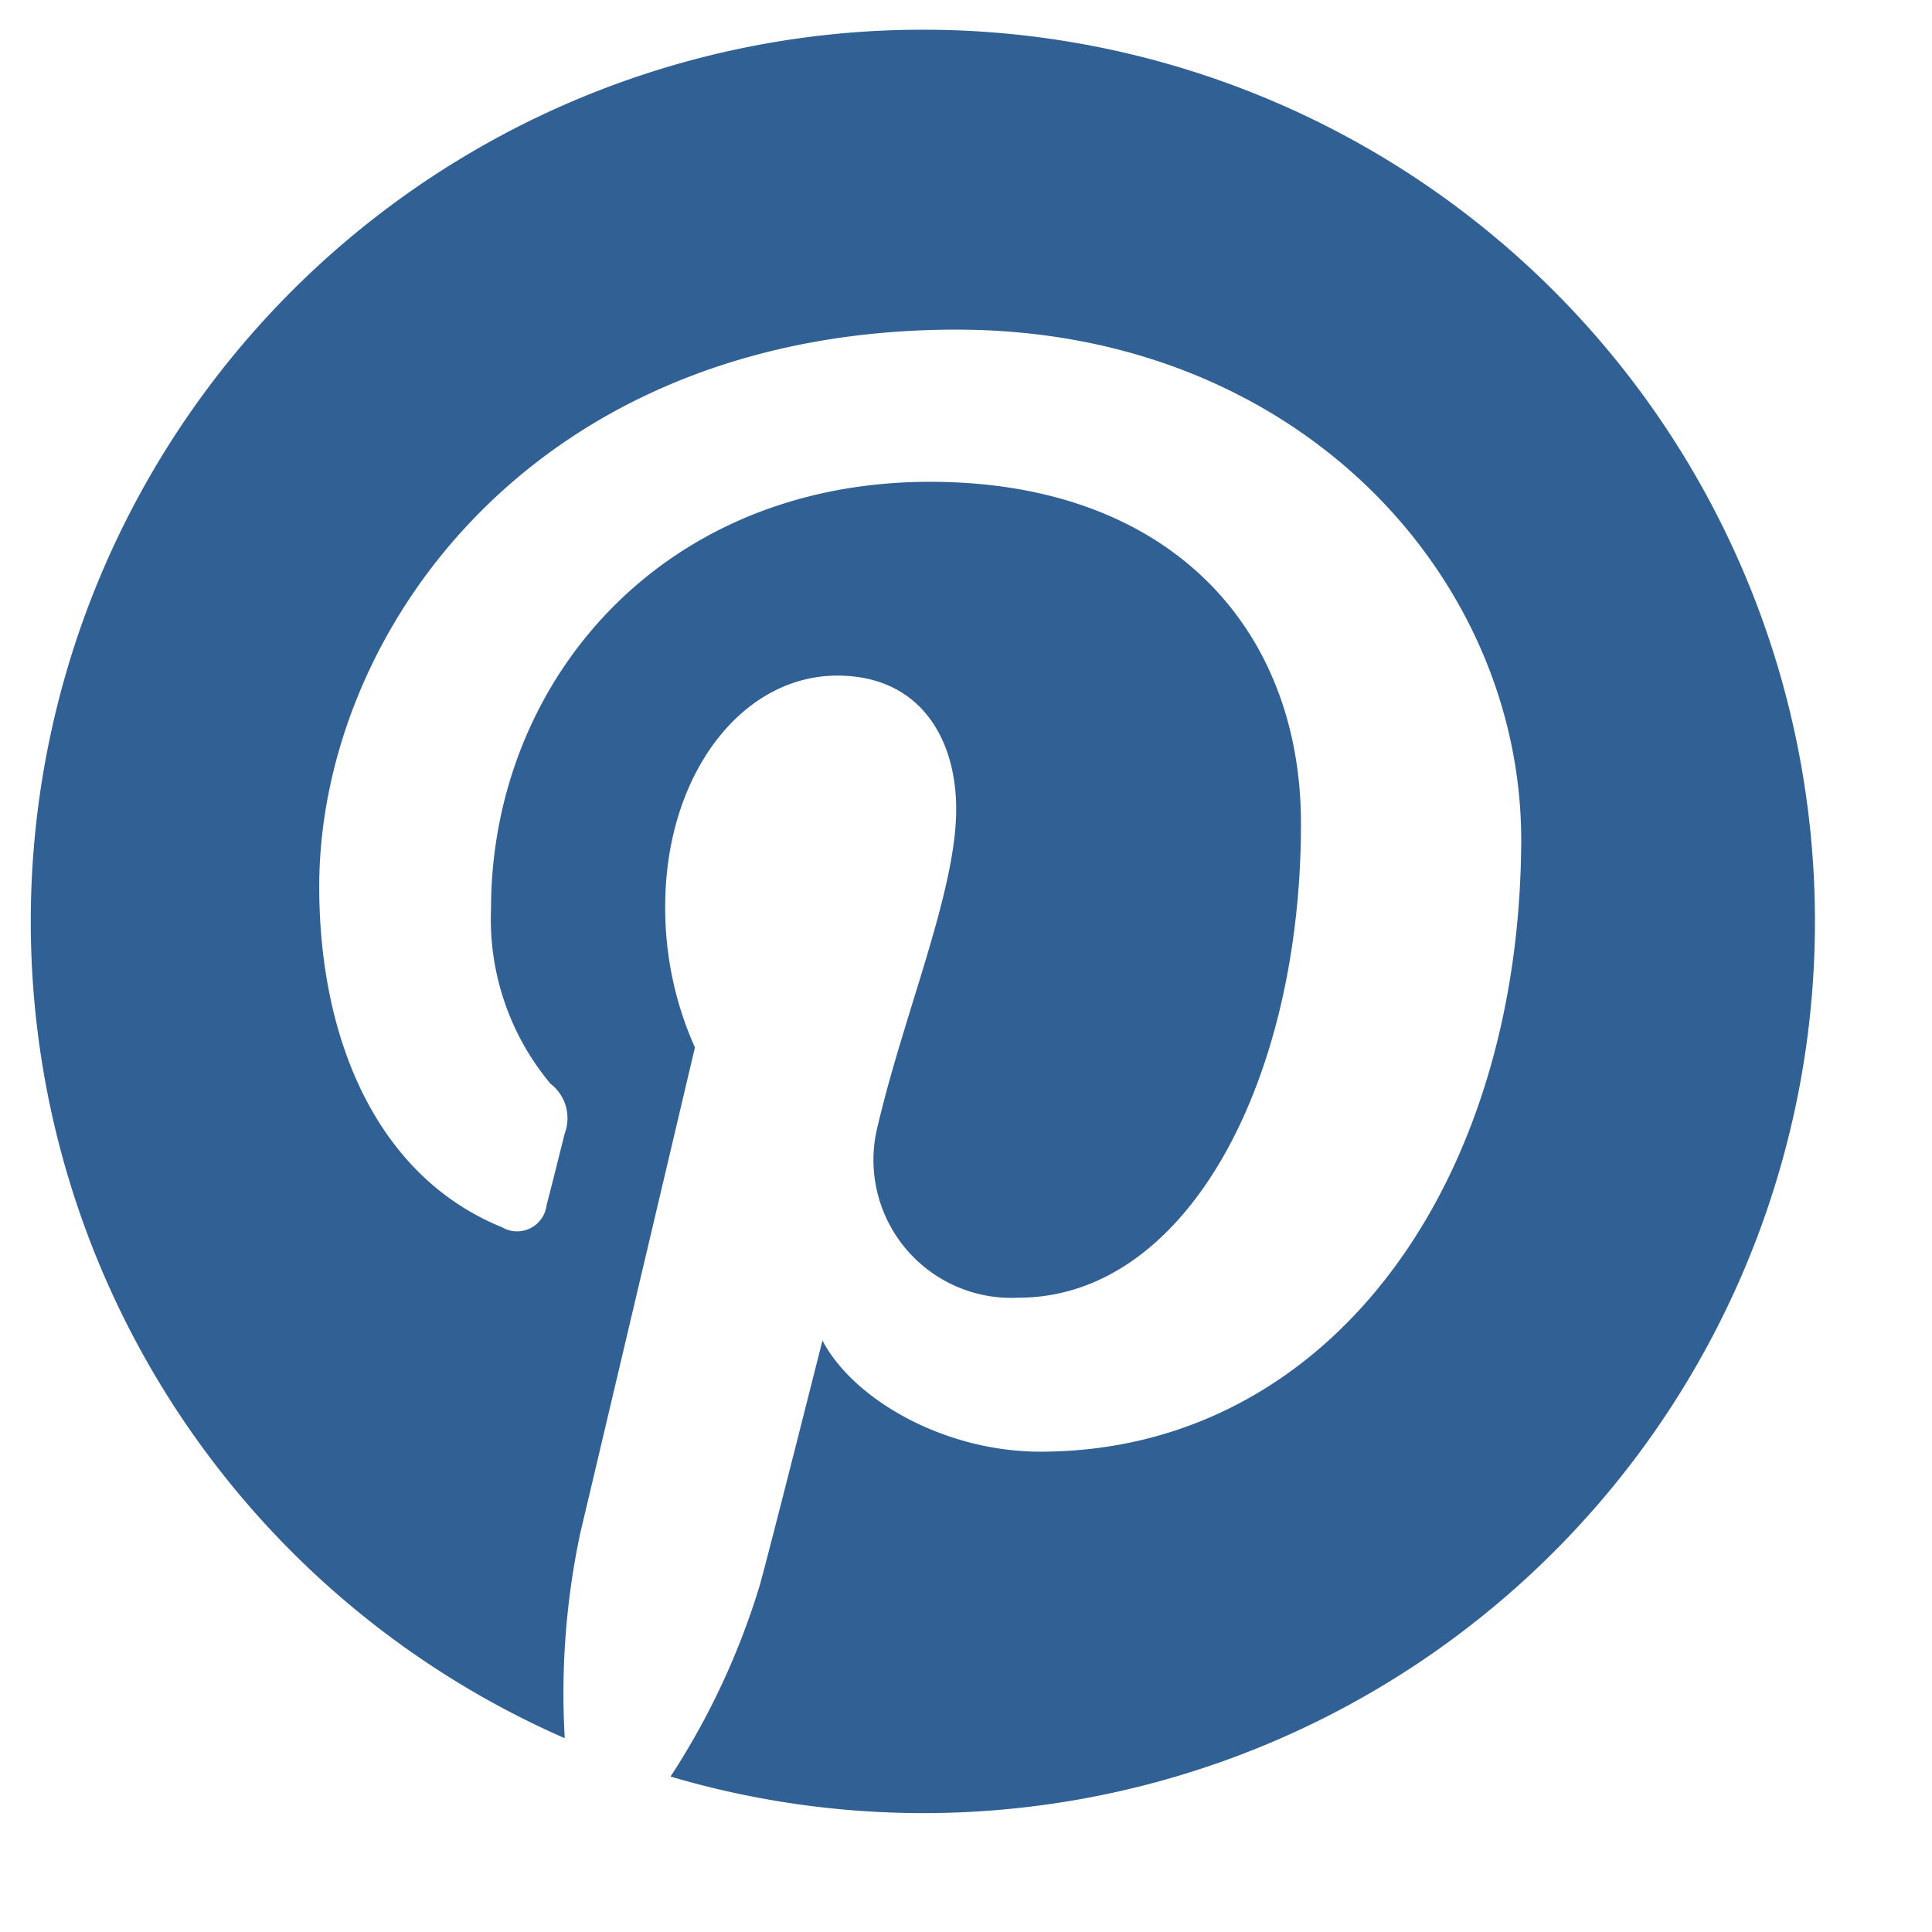
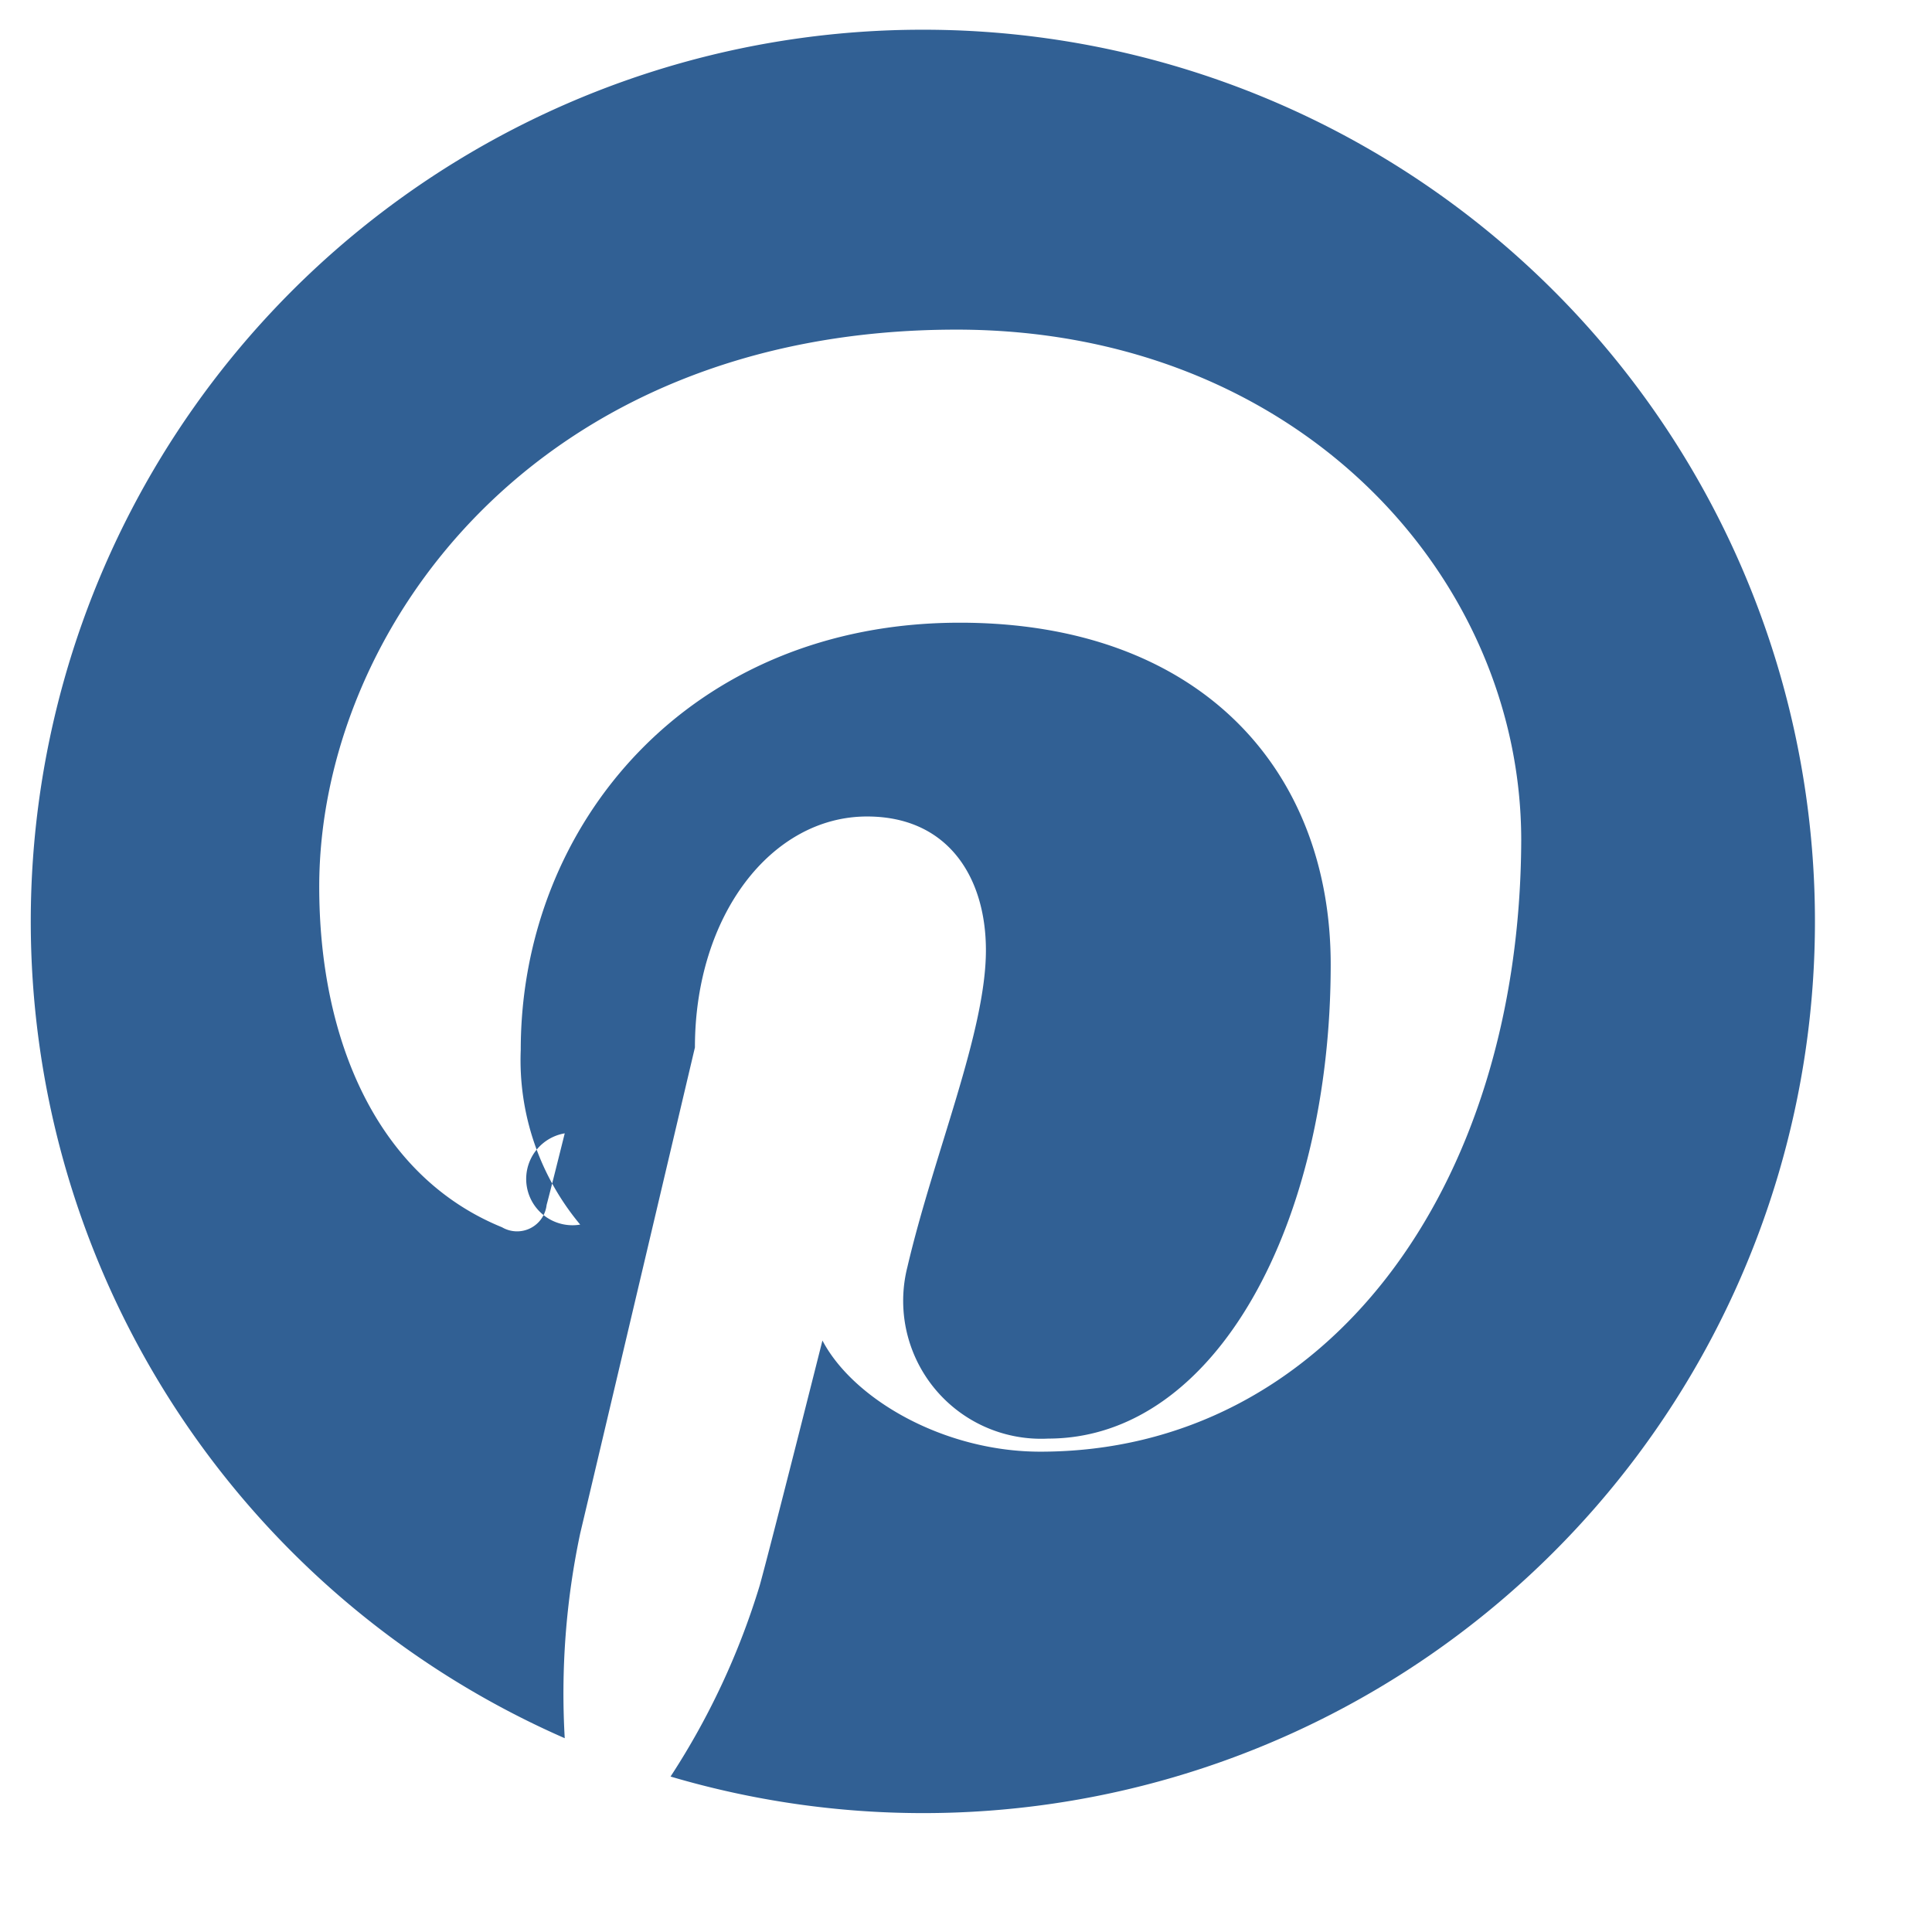
<svg xmlns="http://www.w3.org/2000/svg" viewBox="0 0 65 65">
  <title>Pinterest icon</title>
-   <path fill="#316094" d="M31,1A30,30,0,0,0,19,58.48a26,26,0,0,1,.52-6.89c.58-2.44,3.86-16.35,3.86-16.35a11.46,11.46,0,0,1-1-4.74c0-4.45,2.58-7.77,5.79-7.77,2.73,0,4,2.05,4,4.5,0,2.75-1.75,6.85-2.64,10.65a4.64,4.64,0,0,0,4.73,5.78c5.68,0,9.51-7.3,9.51-15.95,0-6.58-4.43-11.5-12.48-11.5-9.1,0-14.77,6.79-14.77,14.37a8.63,8.63,0,0,0,2,5.88A1.46,1.46,0,0,1,19,38.13c-.14.56-.47,1.89-.61,2.41a1,1,0,0,1-1.5.75c-4.2-1.71-6.15-6.3-6.15-11.46,0-8.52,7.19-18.74,21.44-18.74,11.46,0,19,8.29,19,17.18C51.14,40,44.6,48.84,35,48.84c-3.24,0-6.29-1.76-7.33-3.74,0,0-1.74,6.91-2.11,8.24a25.08,25.08,0,0,1-3,6.43A30,30,0,1,0,31,1Z" />
+   <path fill="#316094" d="M31,1A30,30,0,0,0,19,58.48a26,26,0,0,1,.52-6.89c.58-2.44,3.86-16.35,3.86-16.35c0-4.45,2.58-7.77,5.79-7.77,2.73,0,4,2.05,4,4.5,0,2.75-1.75,6.85-2.64,10.65a4.64,4.64,0,0,0,4.73,5.78c5.68,0,9.51-7.3,9.51-15.95,0-6.58-4.43-11.5-12.48-11.5-9.1,0-14.77,6.79-14.77,14.37a8.63,8.63,0,0,0,2,5.88A1.46,1.46,0,0,1,19,38.13c-.14.56-.47,1.89-.61,2.41a1,1,0,0,1-1.5.75c-4.2-1.71-6.15-6.3-6.15-11.46,0-8.52,7.19-18.74,21.44-18.74,11.46,0,19,8.29,19,17.18C51.14,40,44.6,48.84,35,48.84c-3.24,0-6.29-1.76-7.33-3.74,0,0-1.74,6.91-2.11,8.24a25.08,25.08,0,0,1-3,6.43A30,30,0,1,0,31,1Z" />
</svg>